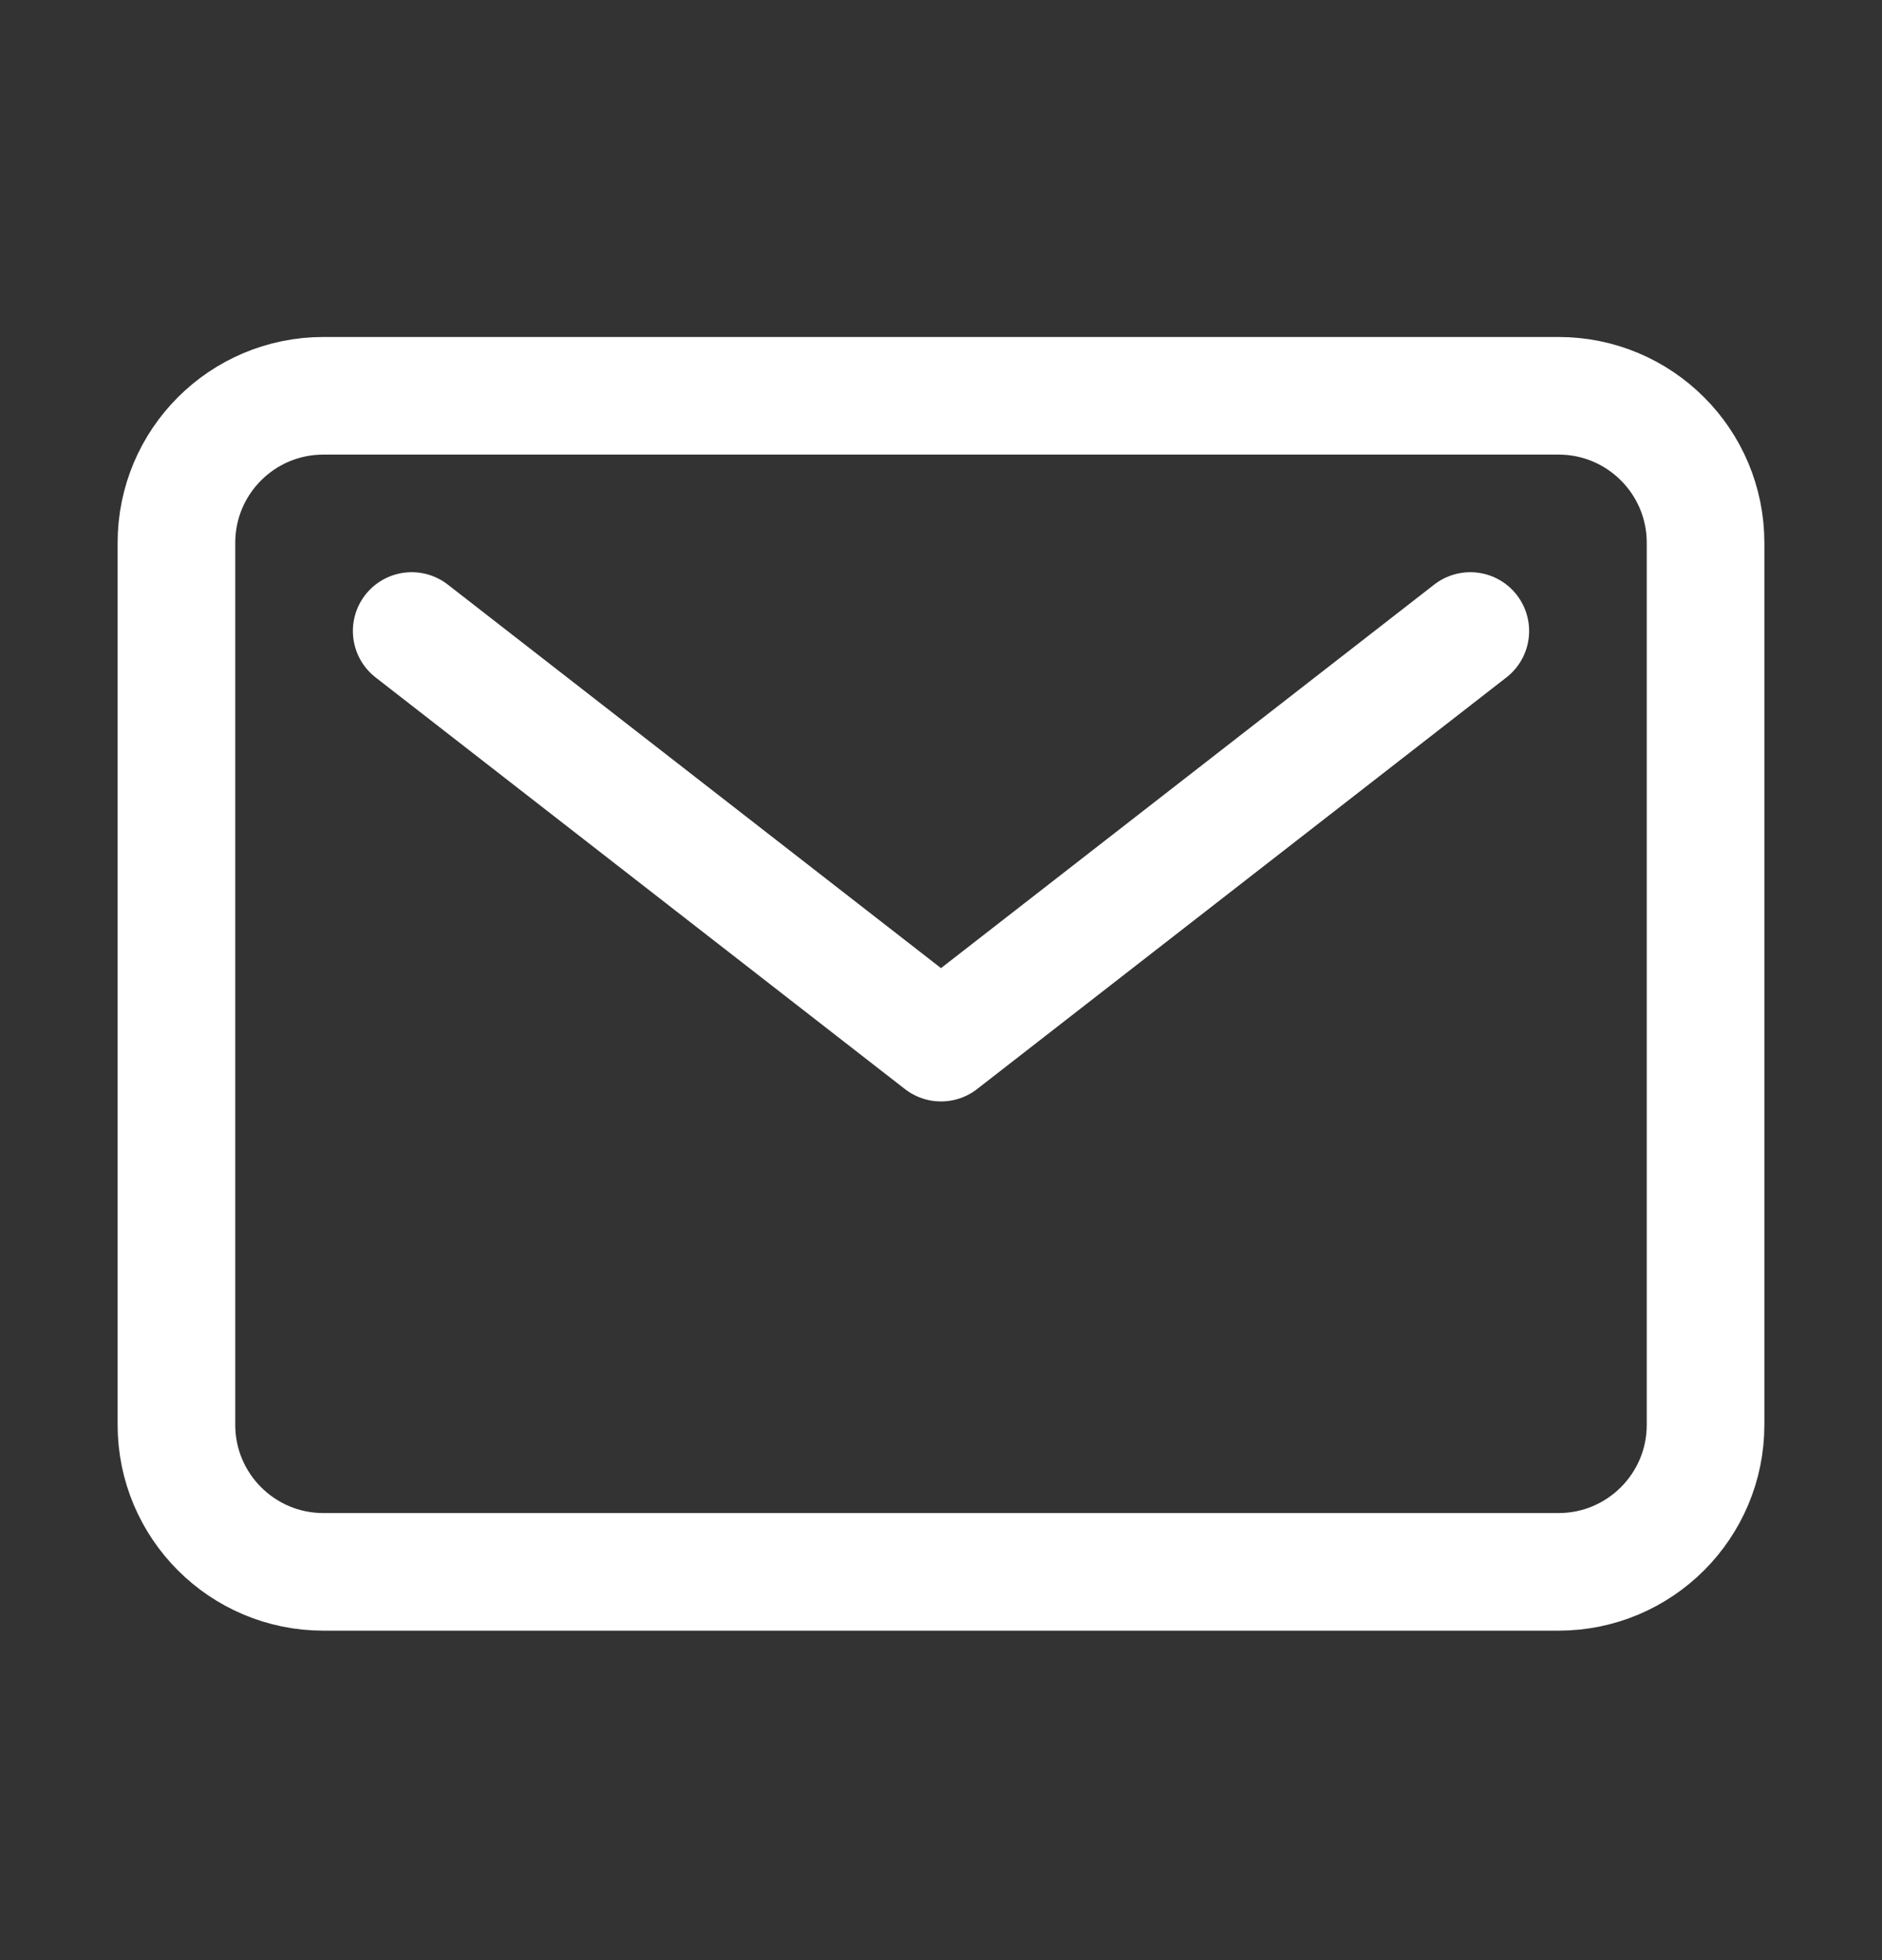
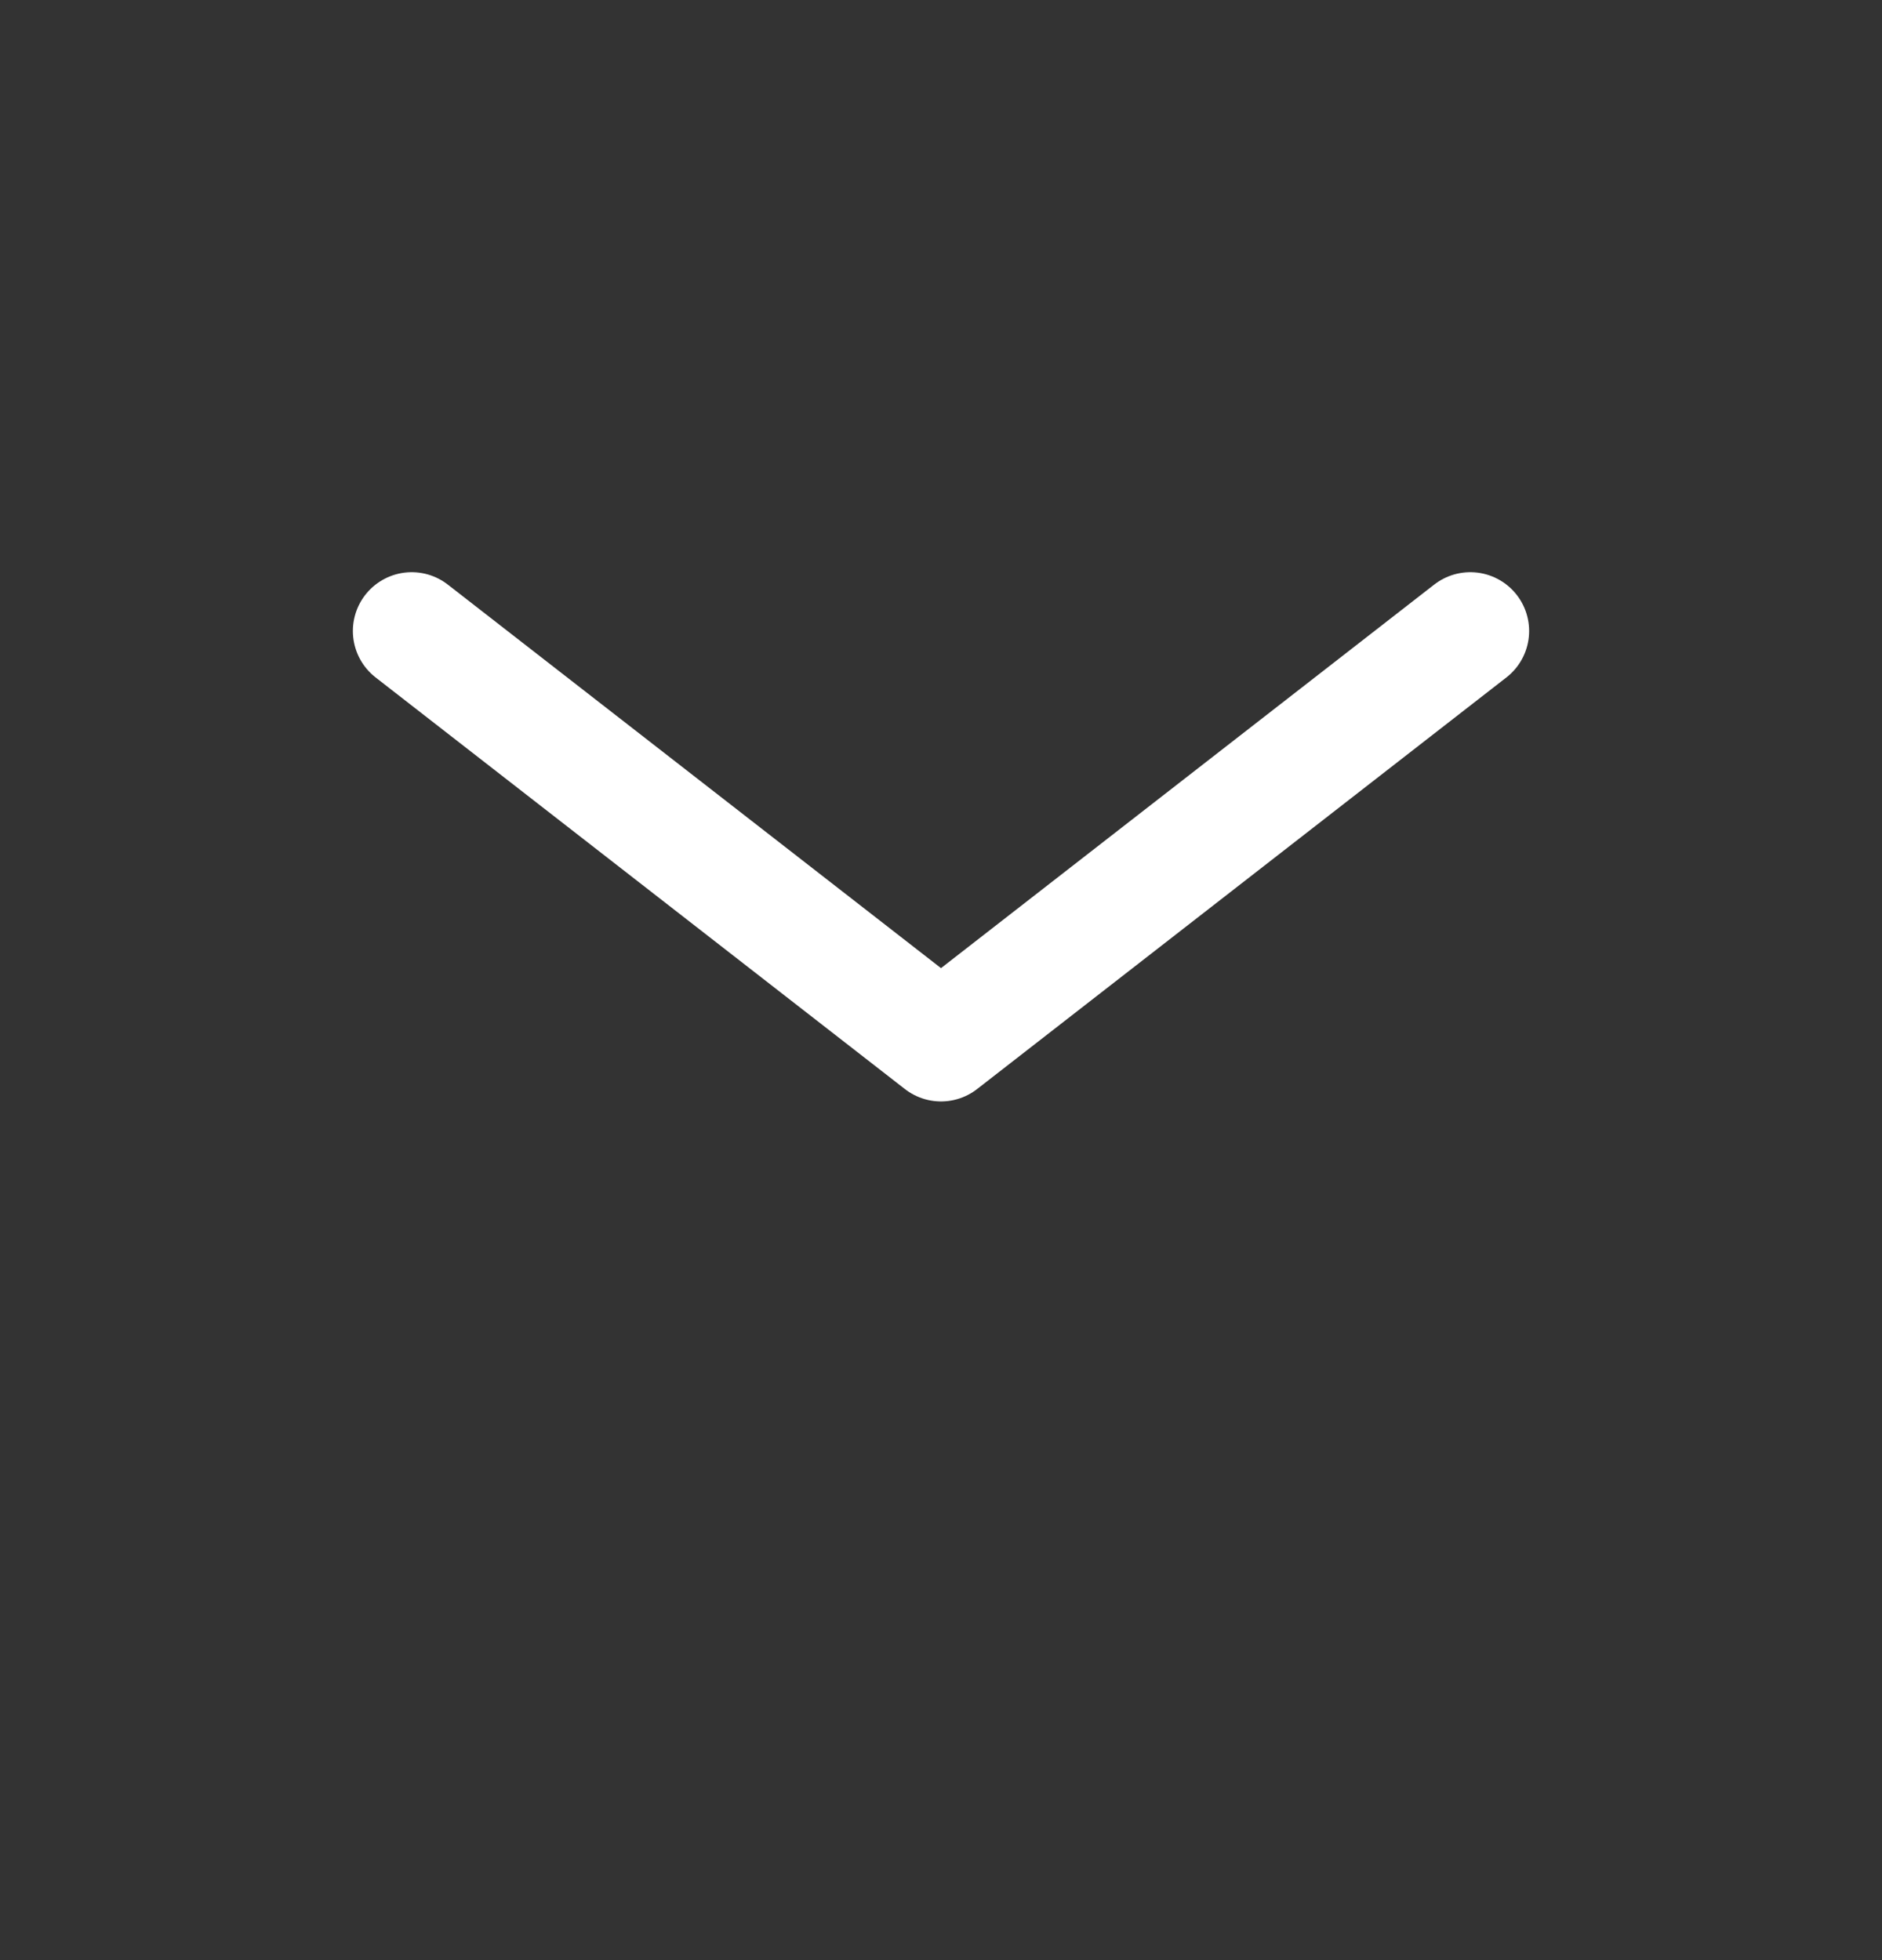
<svg xmlns="http://www.w3.org/2000/svg" width="24" height="25" viewBox="0 0 24 25" fill="none">
  <rect x="0" y="0" width="24" height="25" fill="#333333" stroke="none" />
-   <path d="M19.875 5.048L4.125 5.048C3.089 5.048 2.25 5.887 2.25 6.923L2.25 18.173C2.25 19.208 3.089 20.048 4.125 20.048L19.875 20.048C20.91 20.048 21.75 19.208 21.75 18.173L21.75 6.923C21.75 5.887 20.91 5.048 19.875 5.048Z" stroke="white" stroke-width="1.5" stroke-linecap="round" stroke-linejoin="round" />
  <path d="M5.25 8.048L12 13.298L18.75 8.048" stroke="white" stroke-width="1.5" stroke-linecap="round" stroke-linejoin="round" />
</svg>